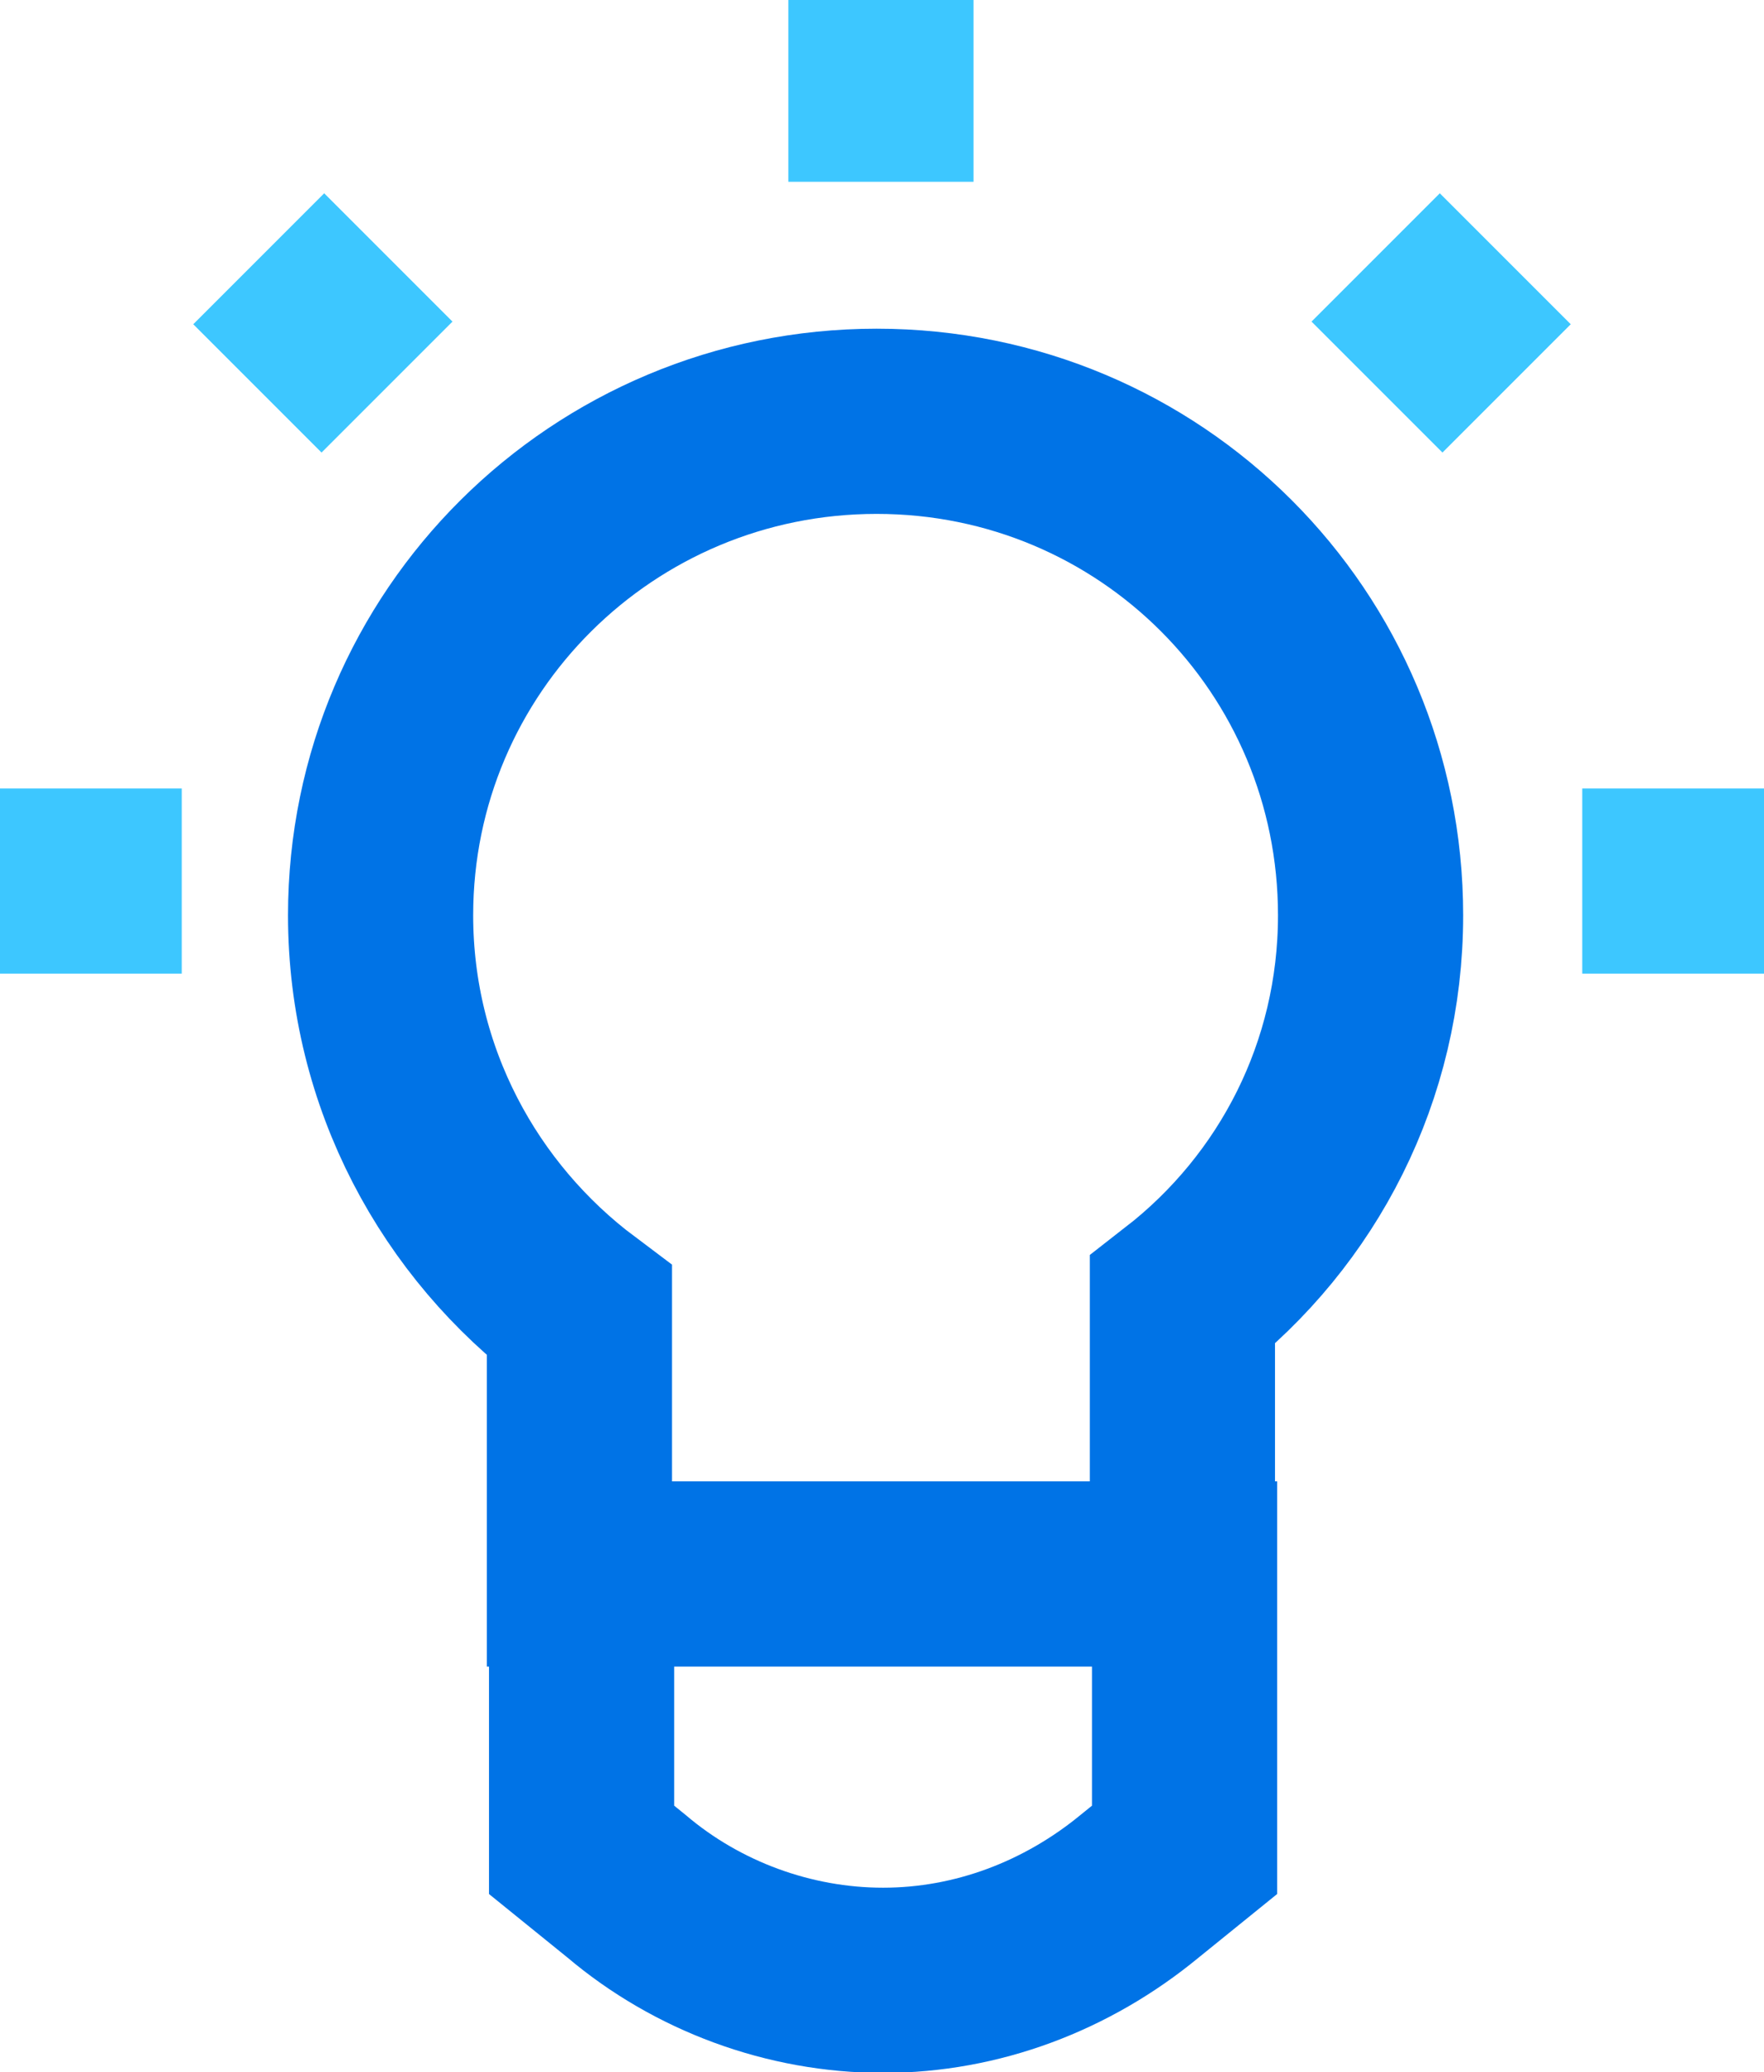
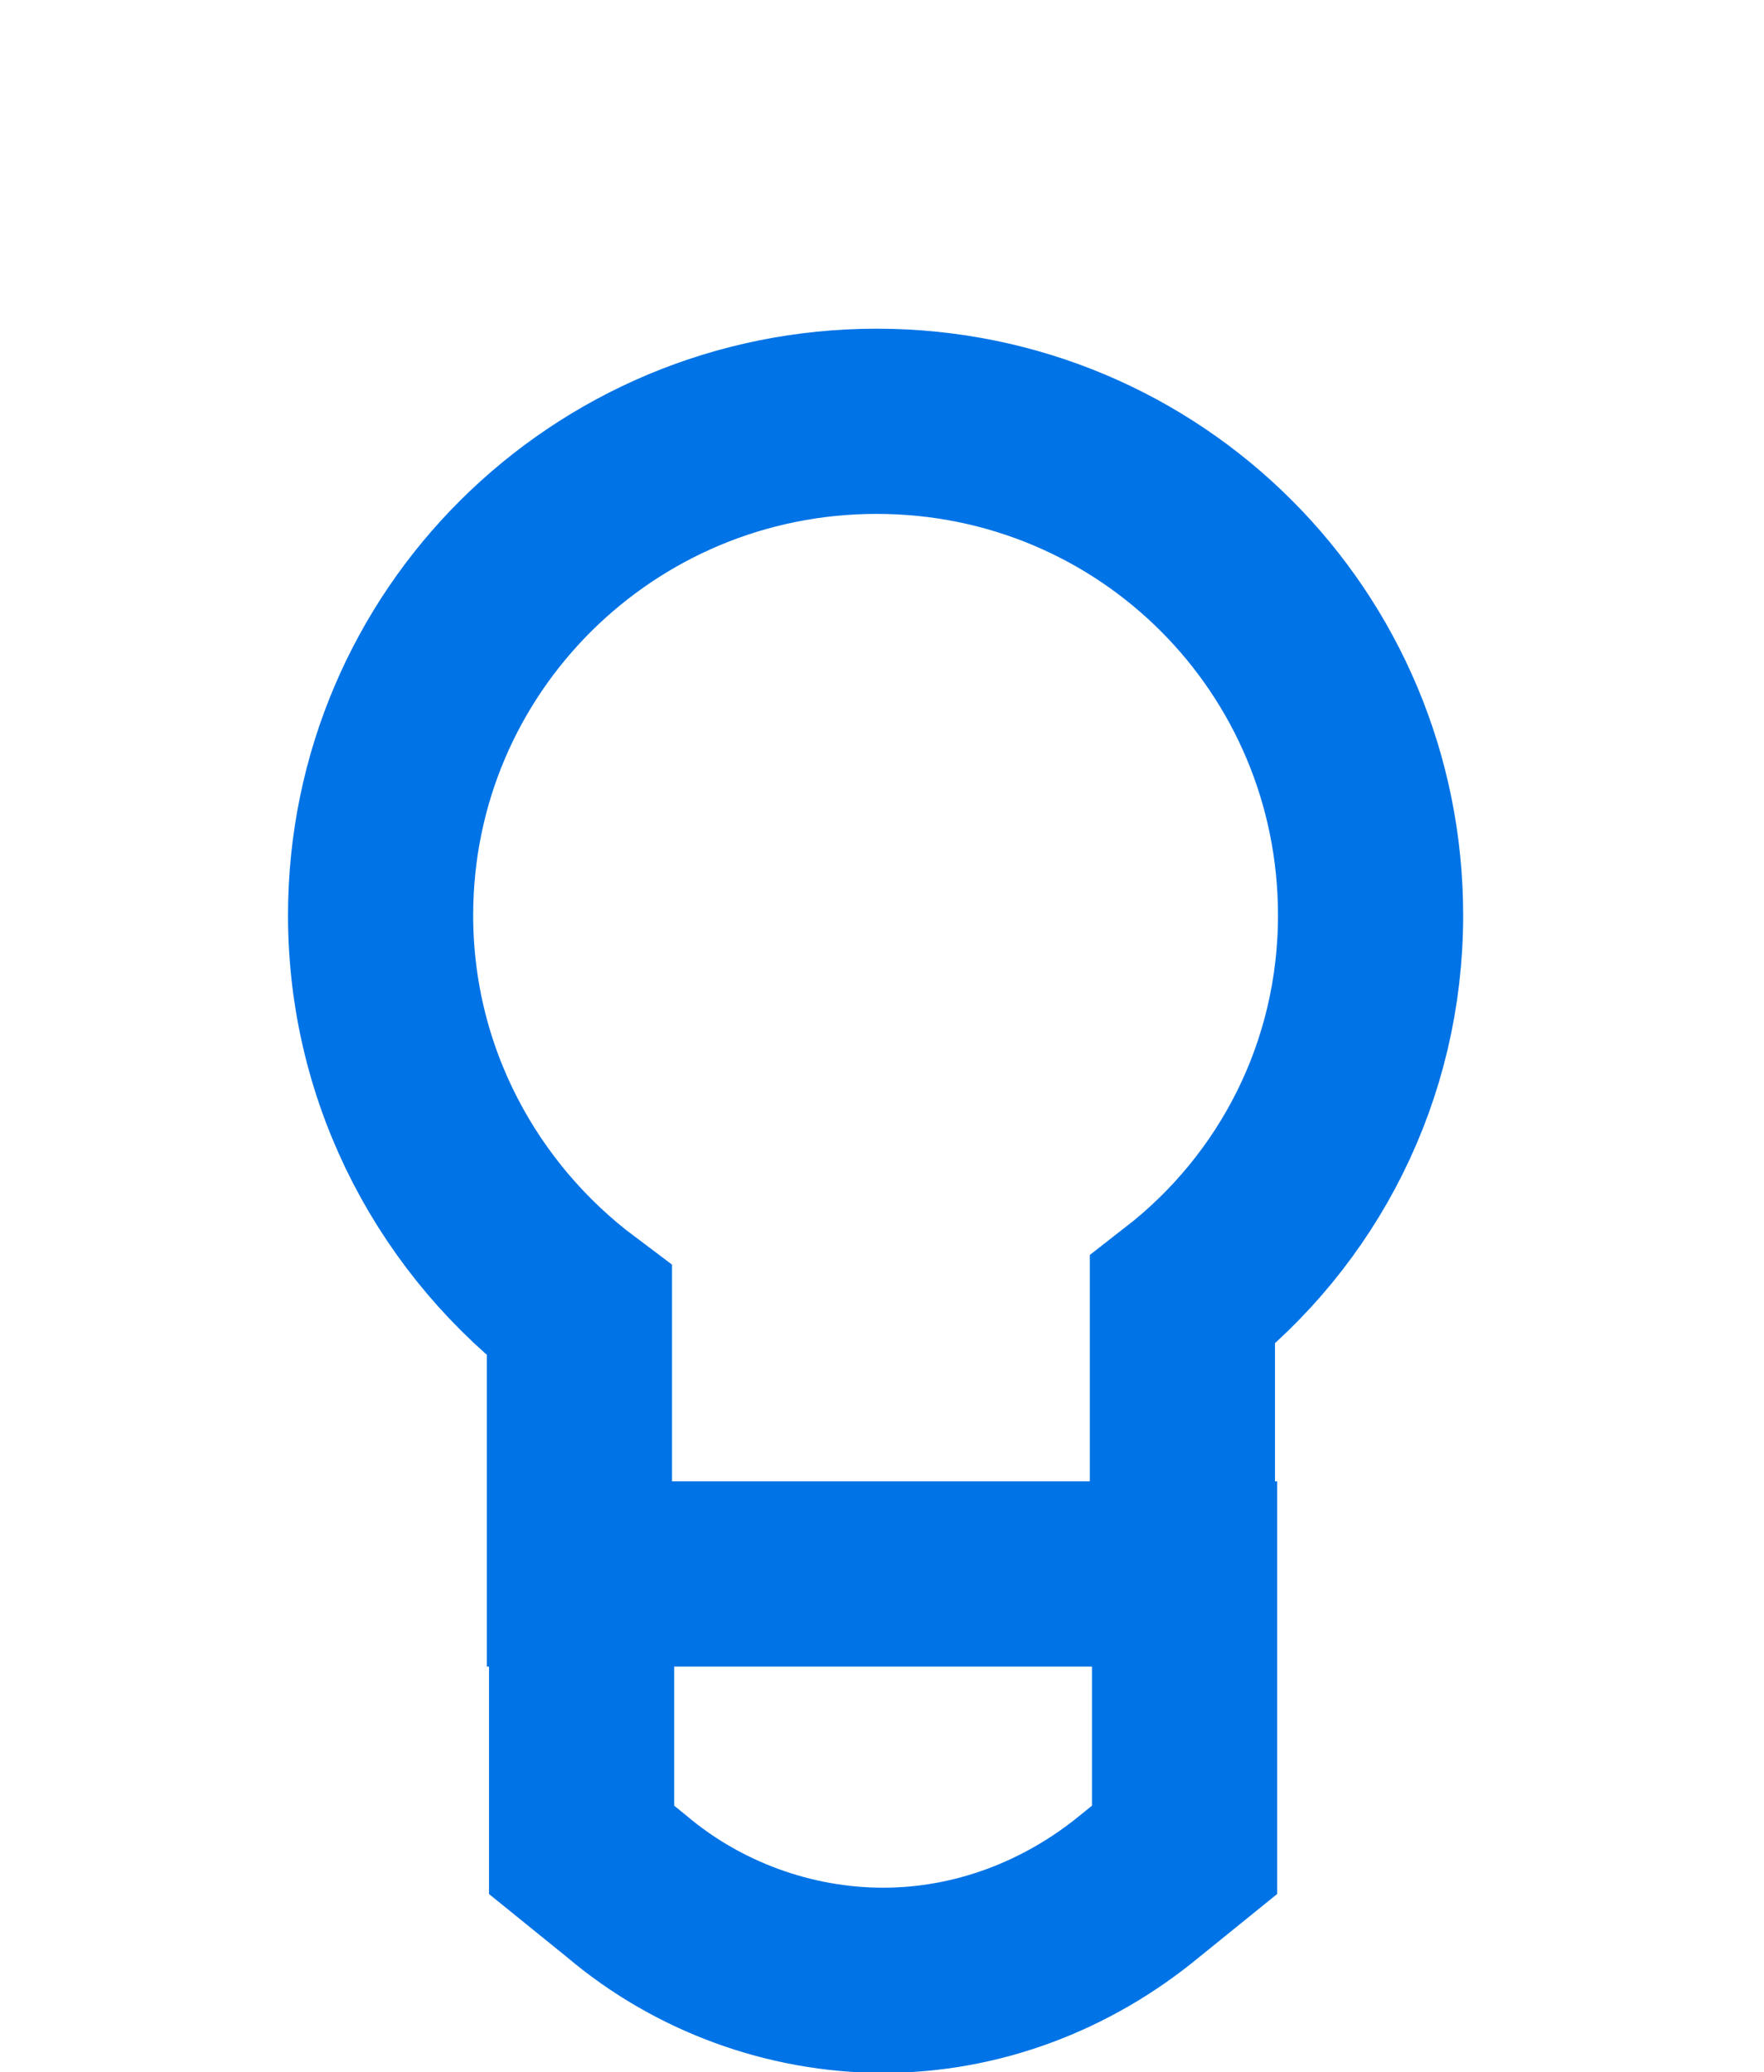
<svg xmlns="http://www.w3.org/2000/svg" version="1.1" id="Calque_2" x="0px" y="0px" viewBox="0 0 82.5 96.9" style="enable-background:new 0 0 82.5 96.9;" xml:space="preserve">
  <style type="text/css"> .st0{fill:none;stroke:#0073E6;stroke-width:8.66;stroke-miterlimit:10;} .st1{fill:none;stroke:#3DC7FF;stroke-width:8.66;stroke-miterlimit:10;} </style>
  <g id="Layer_1">
    <g>
      <path class="st0" d="M55.4,86.5l-2.1,1.7c-3.4,2.8-7.6,4.4-12,4.4s-8.7-1.6-12-4.4l-2.1-1.7V73.6h28.2V86.5L55.4,86.5z M64.1,42.8 C64.1,30,53.8,19.7,41,19.7S17.8,30,17.8,42.8c0,7.6,3.7,14.3,9.3,18.5v12.3h28.2V60.8C60.7,56.6,64.1,50.1,64.1,42.8L64.1,42.8z" />
-       <path class="st1" d="M18.1,18.1l-6-6 M64.4,18.1l6-6 M41.2,8.5V0 M74,41.2h8.5 M0,41.2h8.5" />
    </g>
  </g>
</svg>